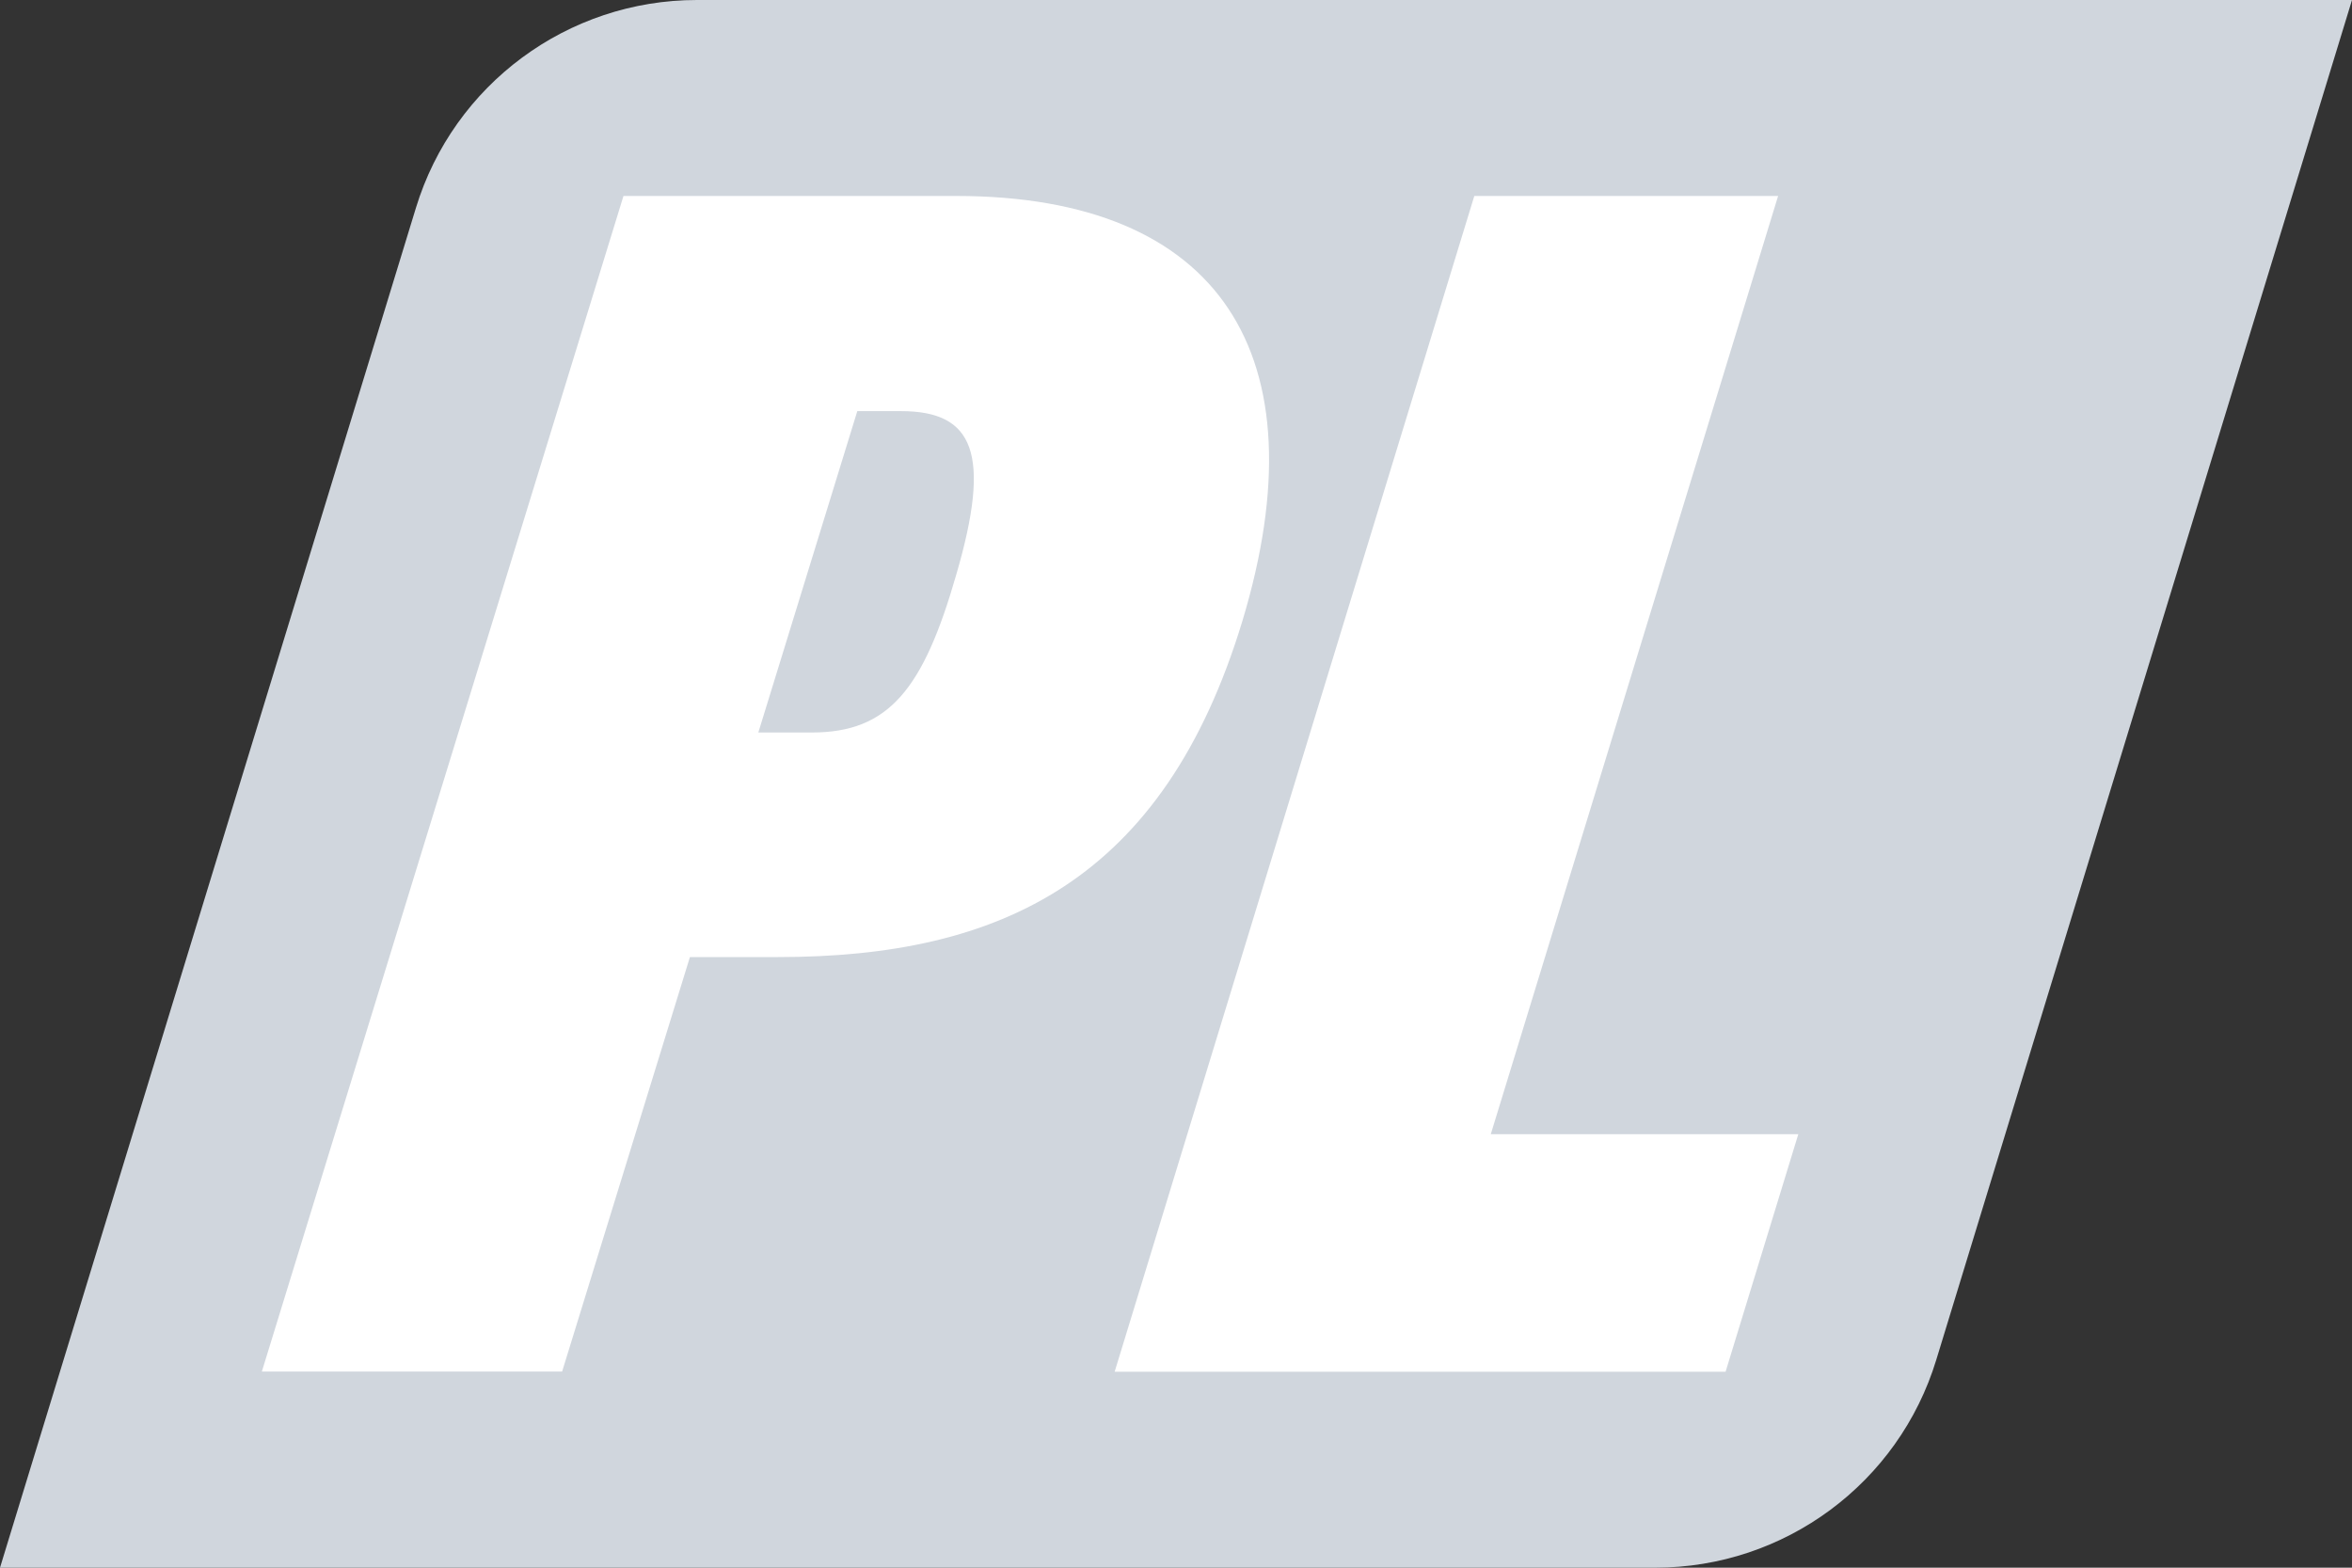
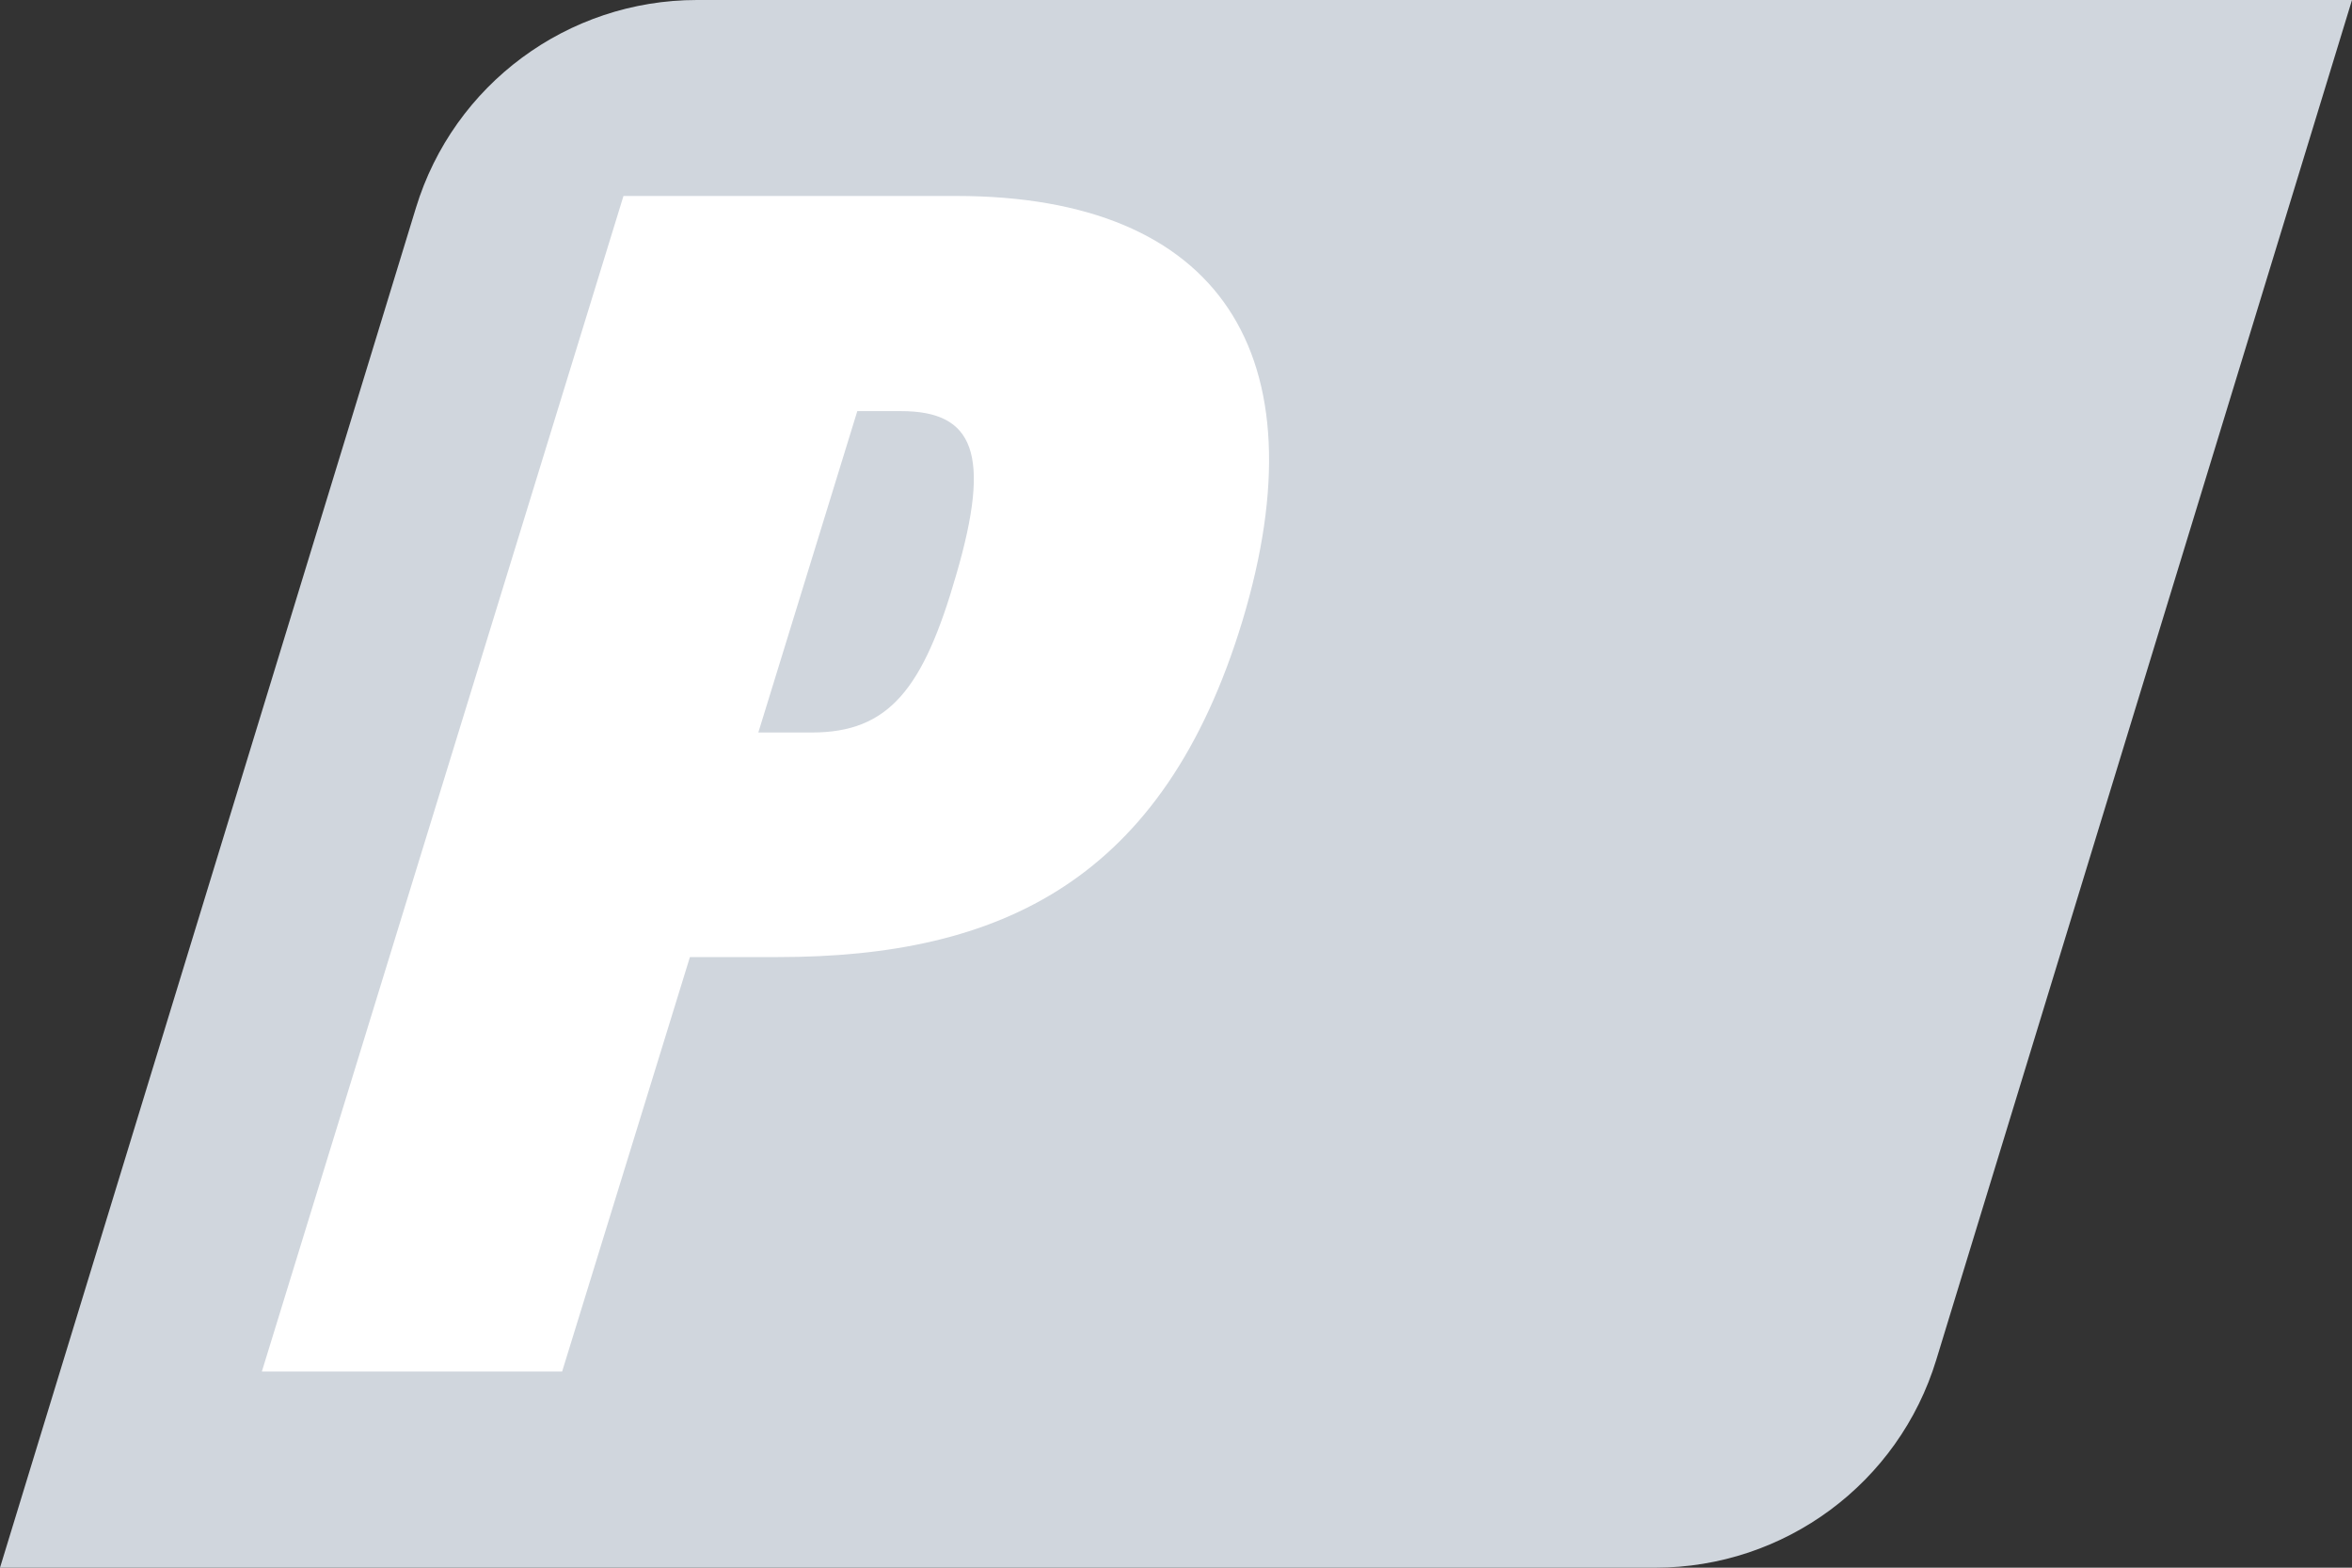
<svg xmlns="http://www.w3.org/2000/svg" id="Layer_1" version="1.1" viewBox="0 0 1200 800">
  <rect x="0" y="0" width="1200" height="800" fill="#333333" stroke="none" />
  <defs>
    <style>
      .st0 {
        fill: #fff;
      }

      .st1 {
        fill: #D0D6DD;
      }
    </style>
  </defs>
  <path class="st1" d="M987.9,693.9L1200,0H355.6c-66,0-124.2,43.1-143.4,106.1L0,800h844.5c66,0,124.2-43.1,143.4-106.1Z" />
  <path class="st0" d="M318.1,100h169.7c134.8,0,187,81.2,146.1,216.8-40.1,132.4-123.2,171.6-236.9,171.6h-45l-65.2,211.5h-153.2L318.1,100ZM386.9,373.8h27.3c39.3,0,56.9-22.1,73.7-80.6,18-61.7,9-83.4-28.2-83.4h-22.3l-50.5,164Z" />
-   <path class="st0" d="M752.2,100h155l-146.6,478.8h156.9l-37.1,121.2h-311.7L752.2,100Z" />
  <path class="st0" d="M668.6,100" />
</svg>